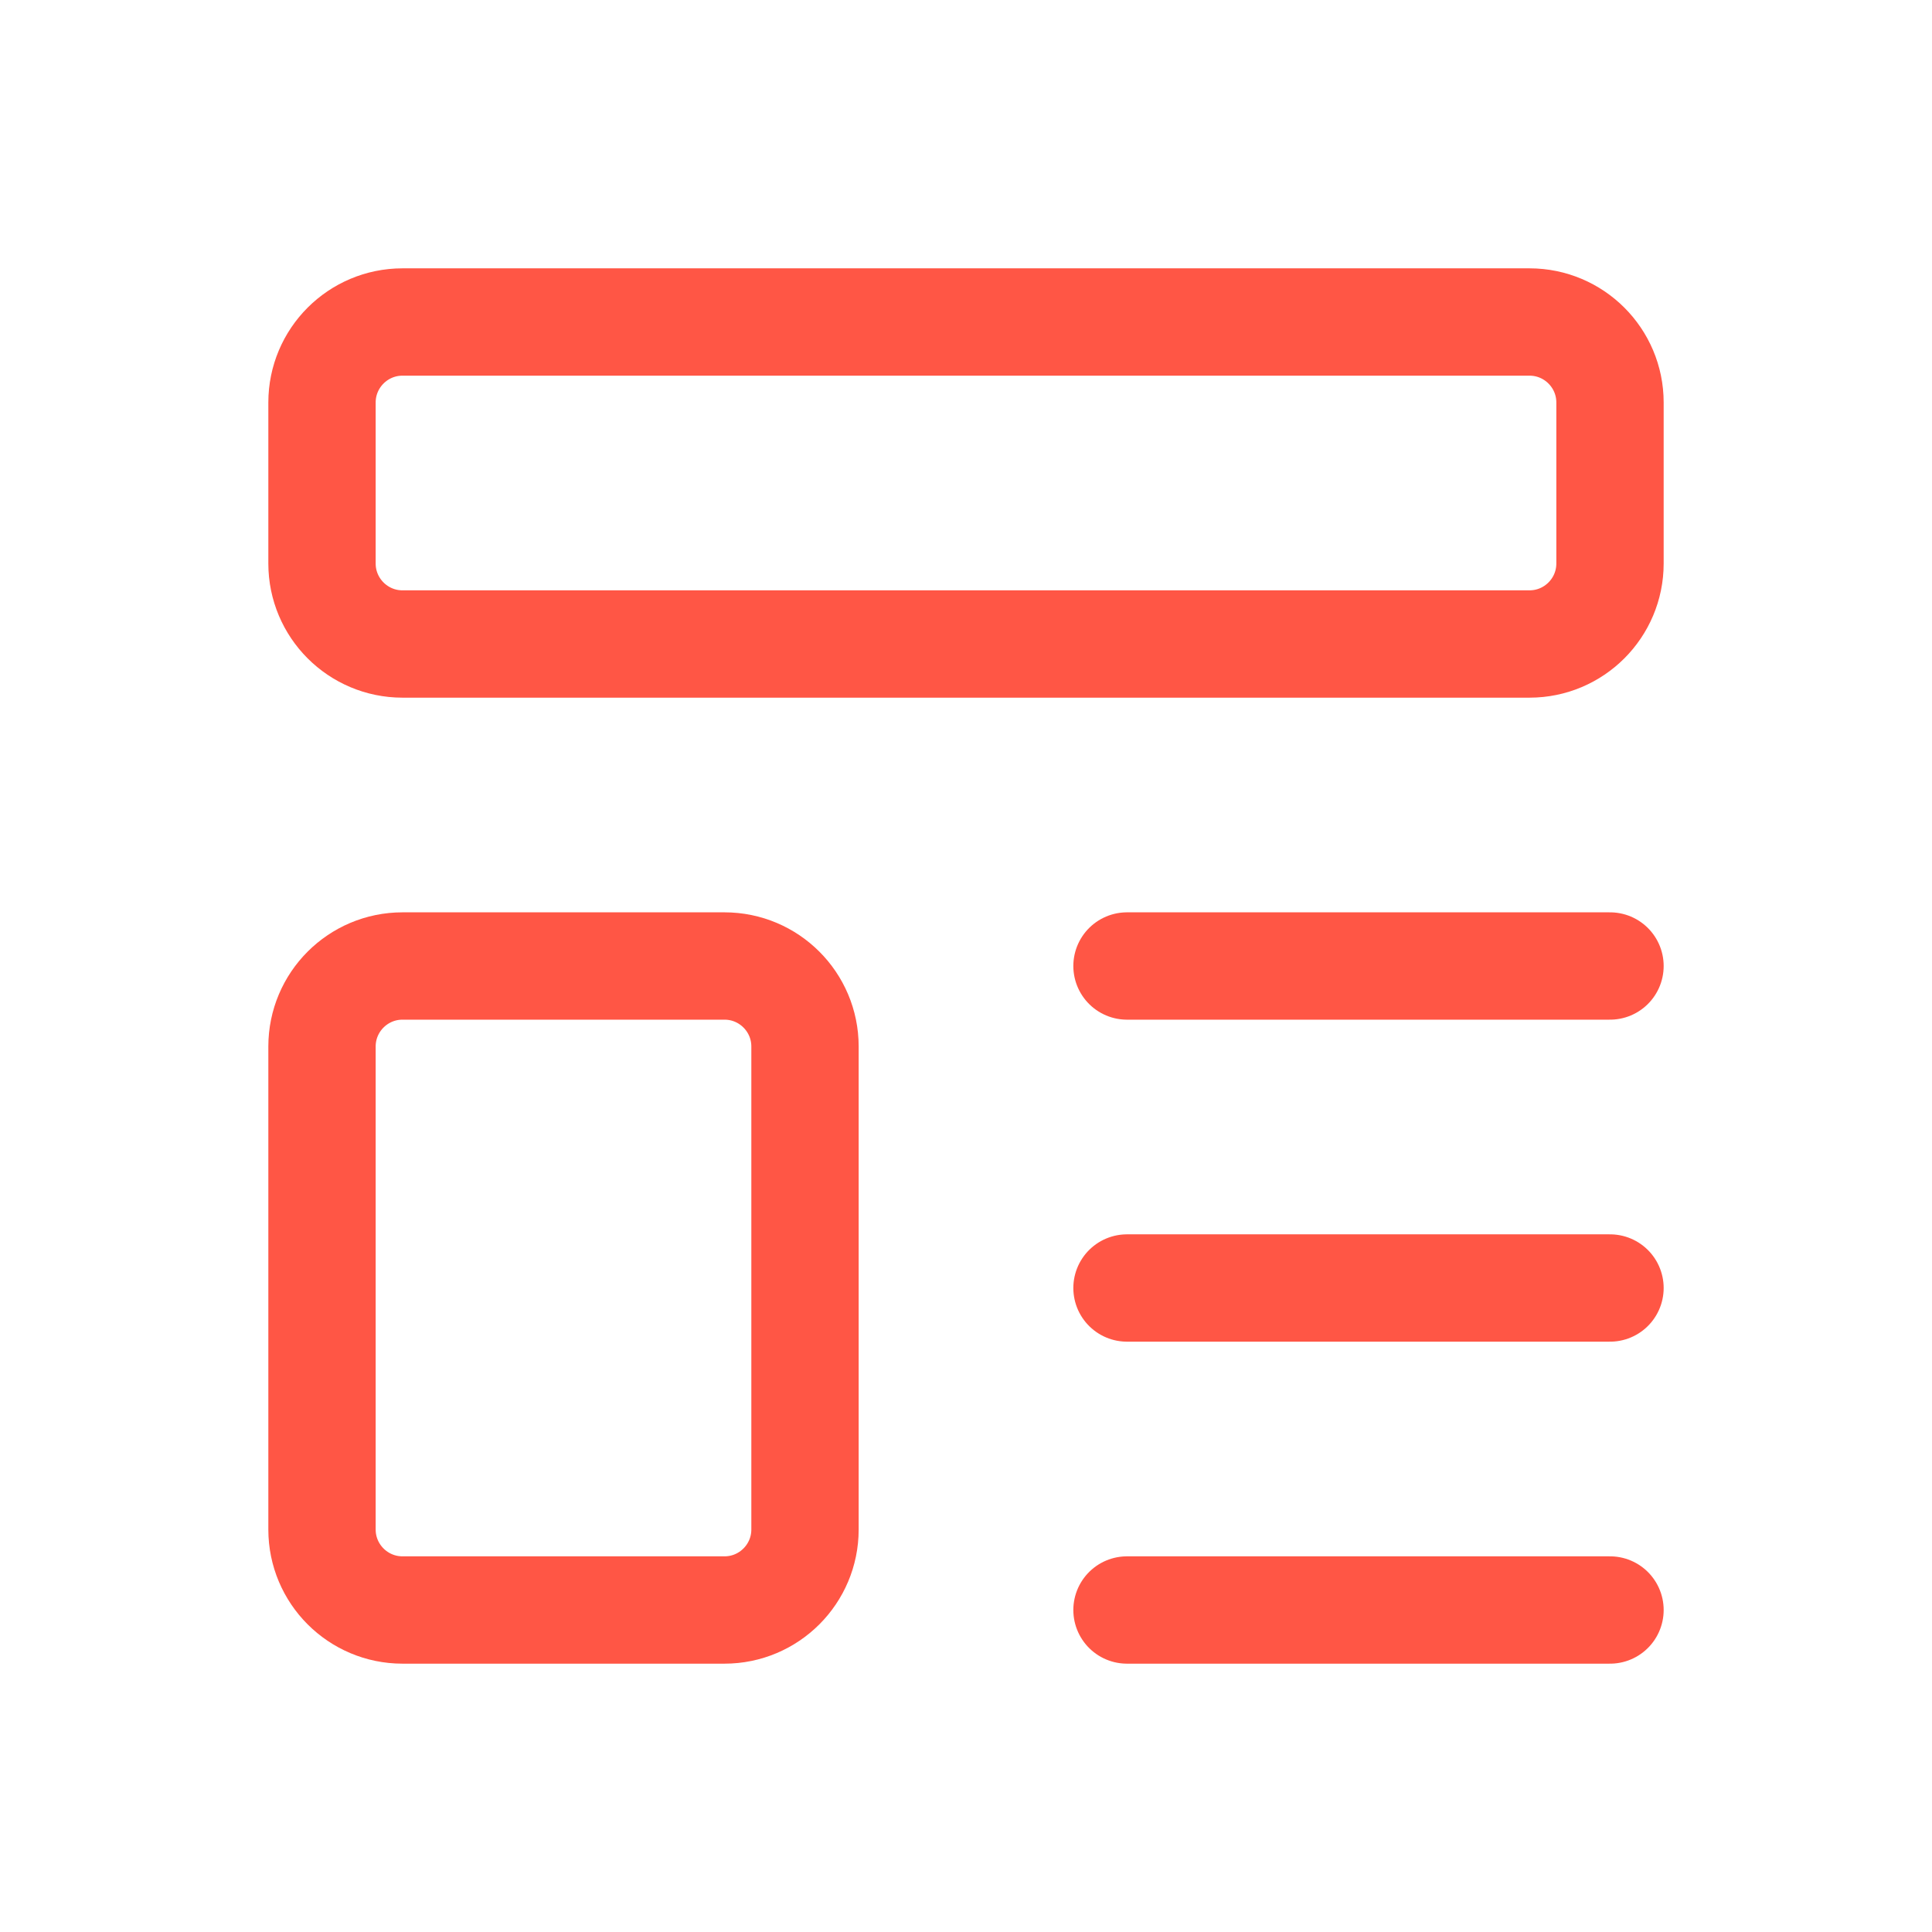
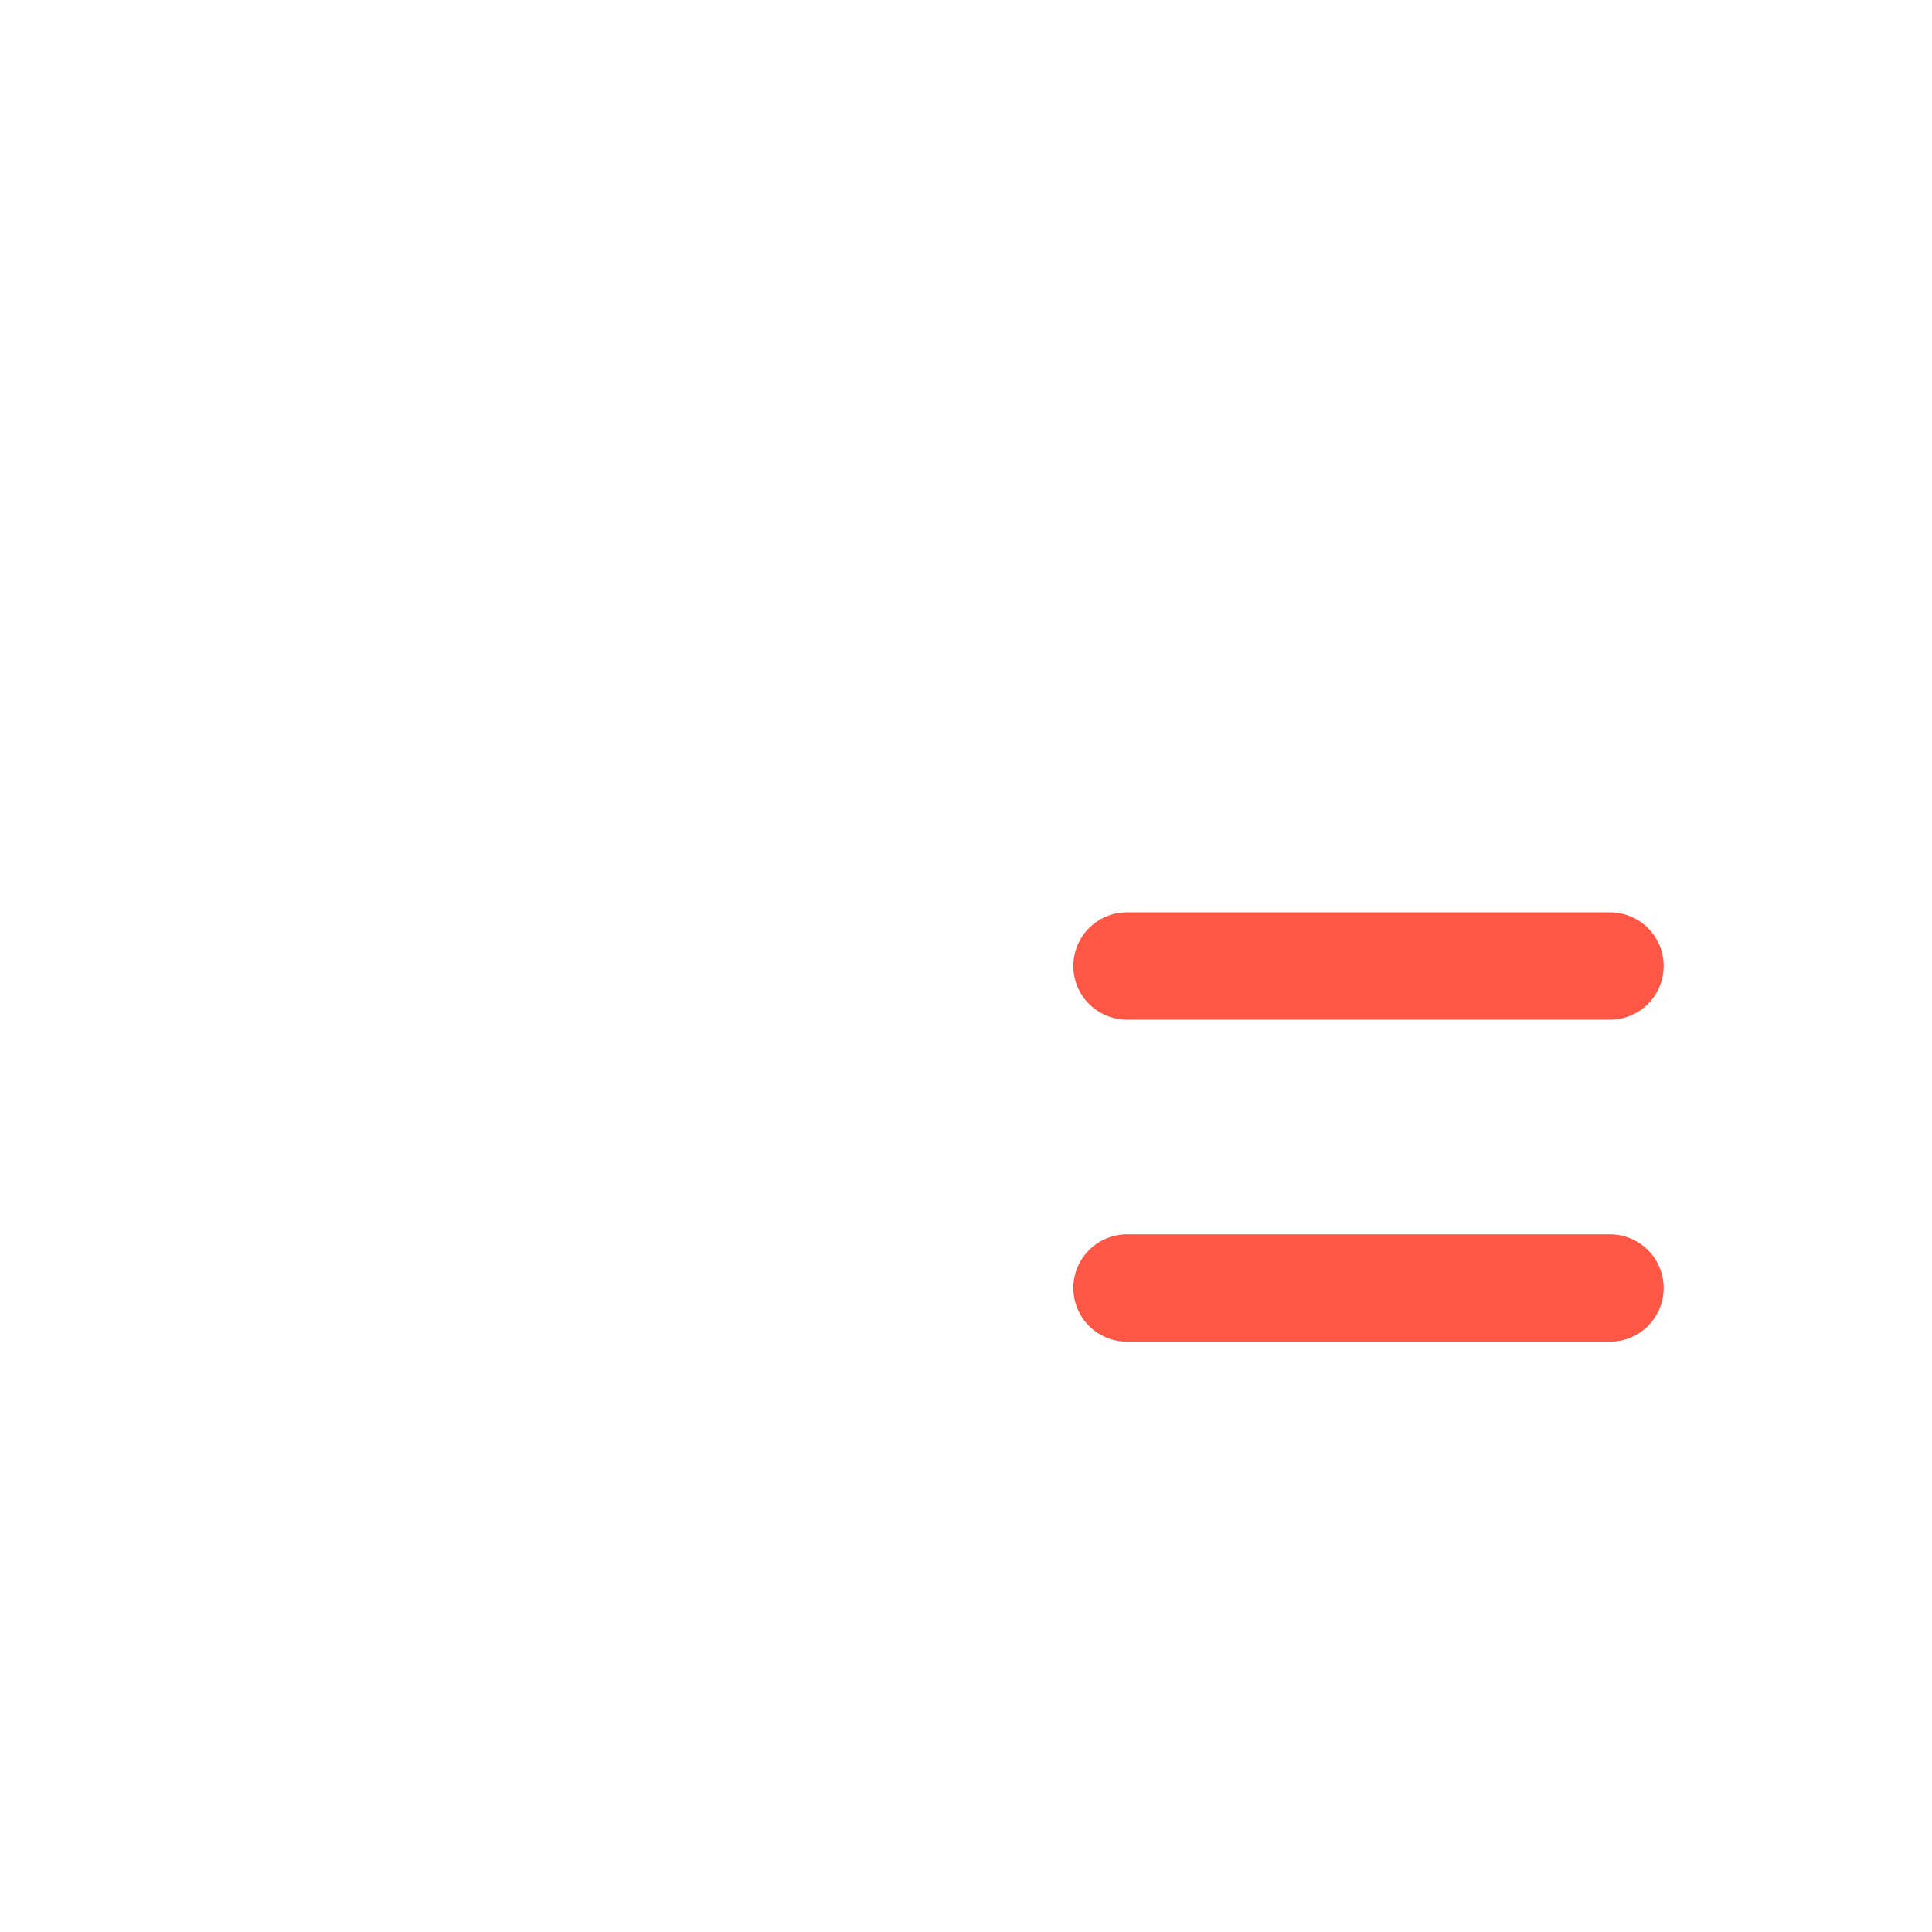
<svg xmlns="http://www.w3.org/2000/svg" width="36" height="36" viewBox="0 0 36 36" fill="none">
  <g clip-path="url(#clip0_1163_4130)">
-     <path d="M28.5 6H7.5C6.672 6 6 6.672 6 7.5V10.5C6 11.328 6.672 12 7.5 12H28.5C29.328 12 30 11.328 30 10.5V7.5C30 6.672 29.328 6 28.5 6Z" stroke="#FF5645" stroke-width="2" stroke-linecap="round" stroke-linejoin="round" />
-     <path d="M13.5 18H7.5C6.672 18 6 18.672 6 19.5V28.5C6 29.328 6.672 30 7.5 30H13.5C14.328 30 15 29.328 15 28.5V19.5C15 18.672 14.328 18 13.5 18Z" stroke="#FF5645" stroke-width="2" stroke-linecap="round" stroke-linejoin="round" />
    <path d="M21 18H30" stroke="#FF5645" stroke-width="2" stroke-linecap="round" stroke-linejoin="round" />
    <path d="M21 24H30" stroke="#FF5645" stroke-width="2" stroke-linecap="round" stroke-linejoin="round" />
-     <path d="M21 30H30" stroke="#FF5645" stroke-width="2" stroke-linecap="round" stroke-linejoin="round" />
  </g>
  <defs>
    <clipPath id="clip0_1163_4130">
      <rect width="36" height="36" fill="white" />
    </clipPath>
  </defs>
</svg>